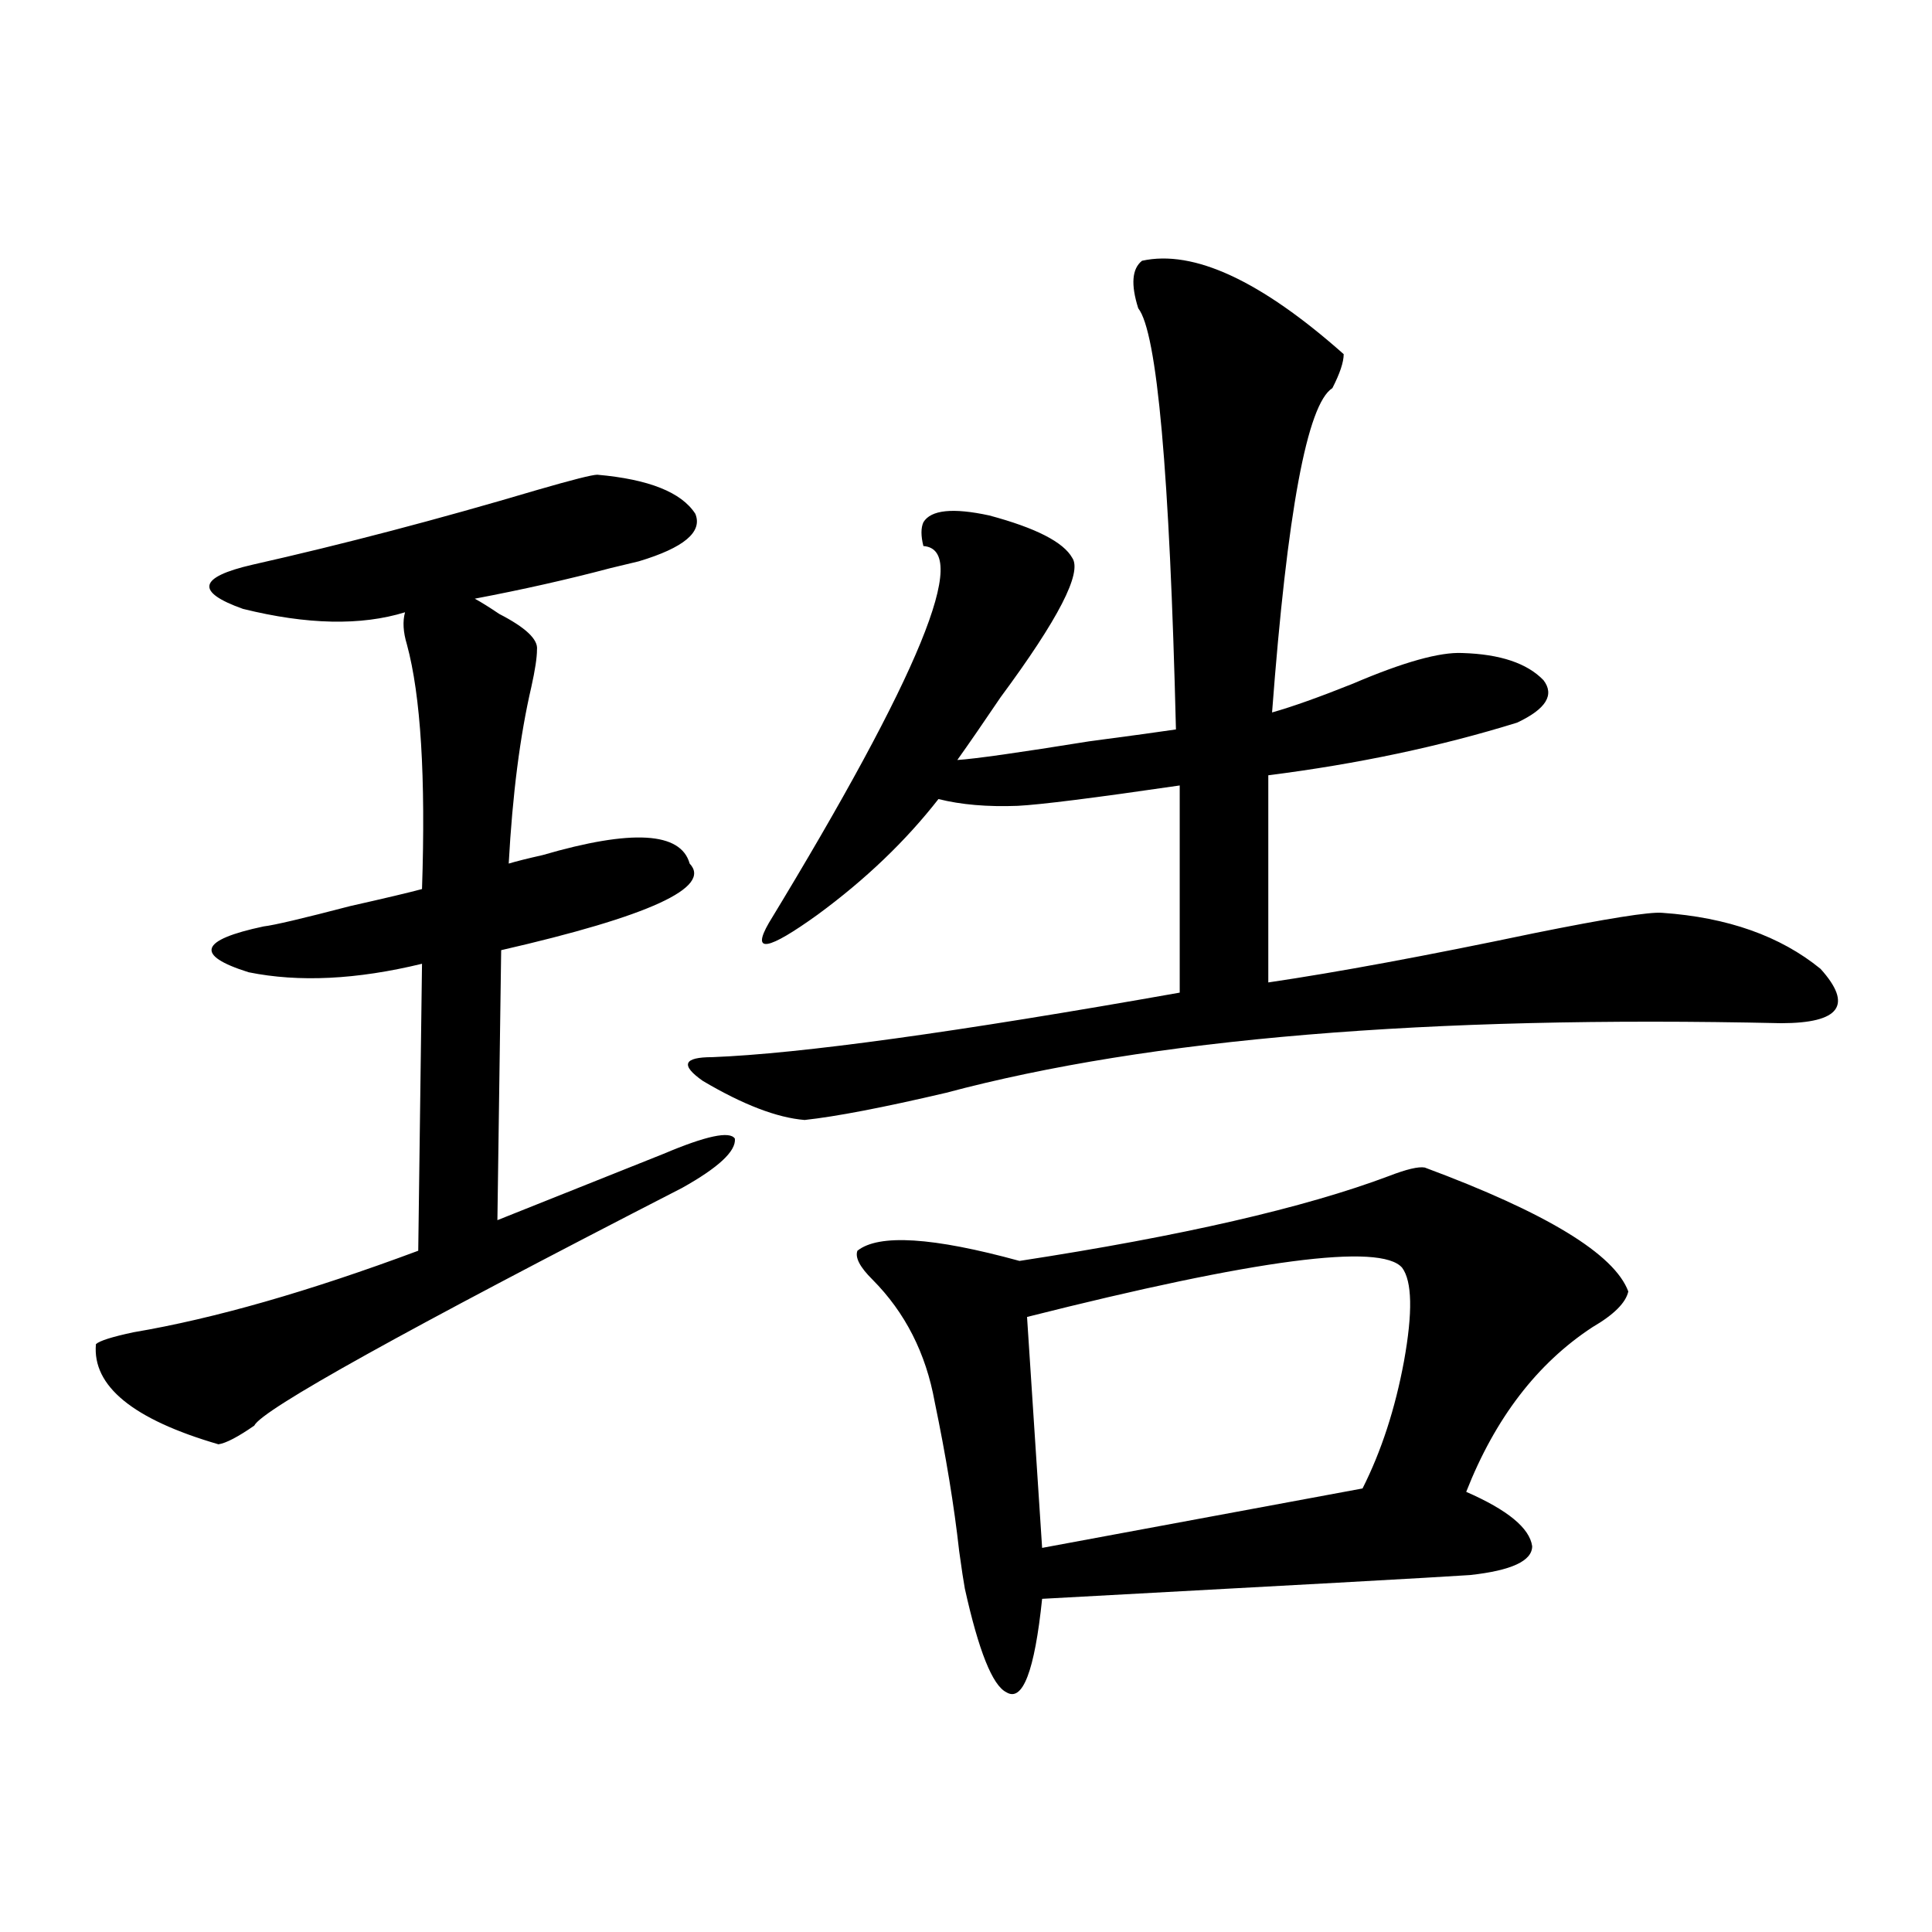
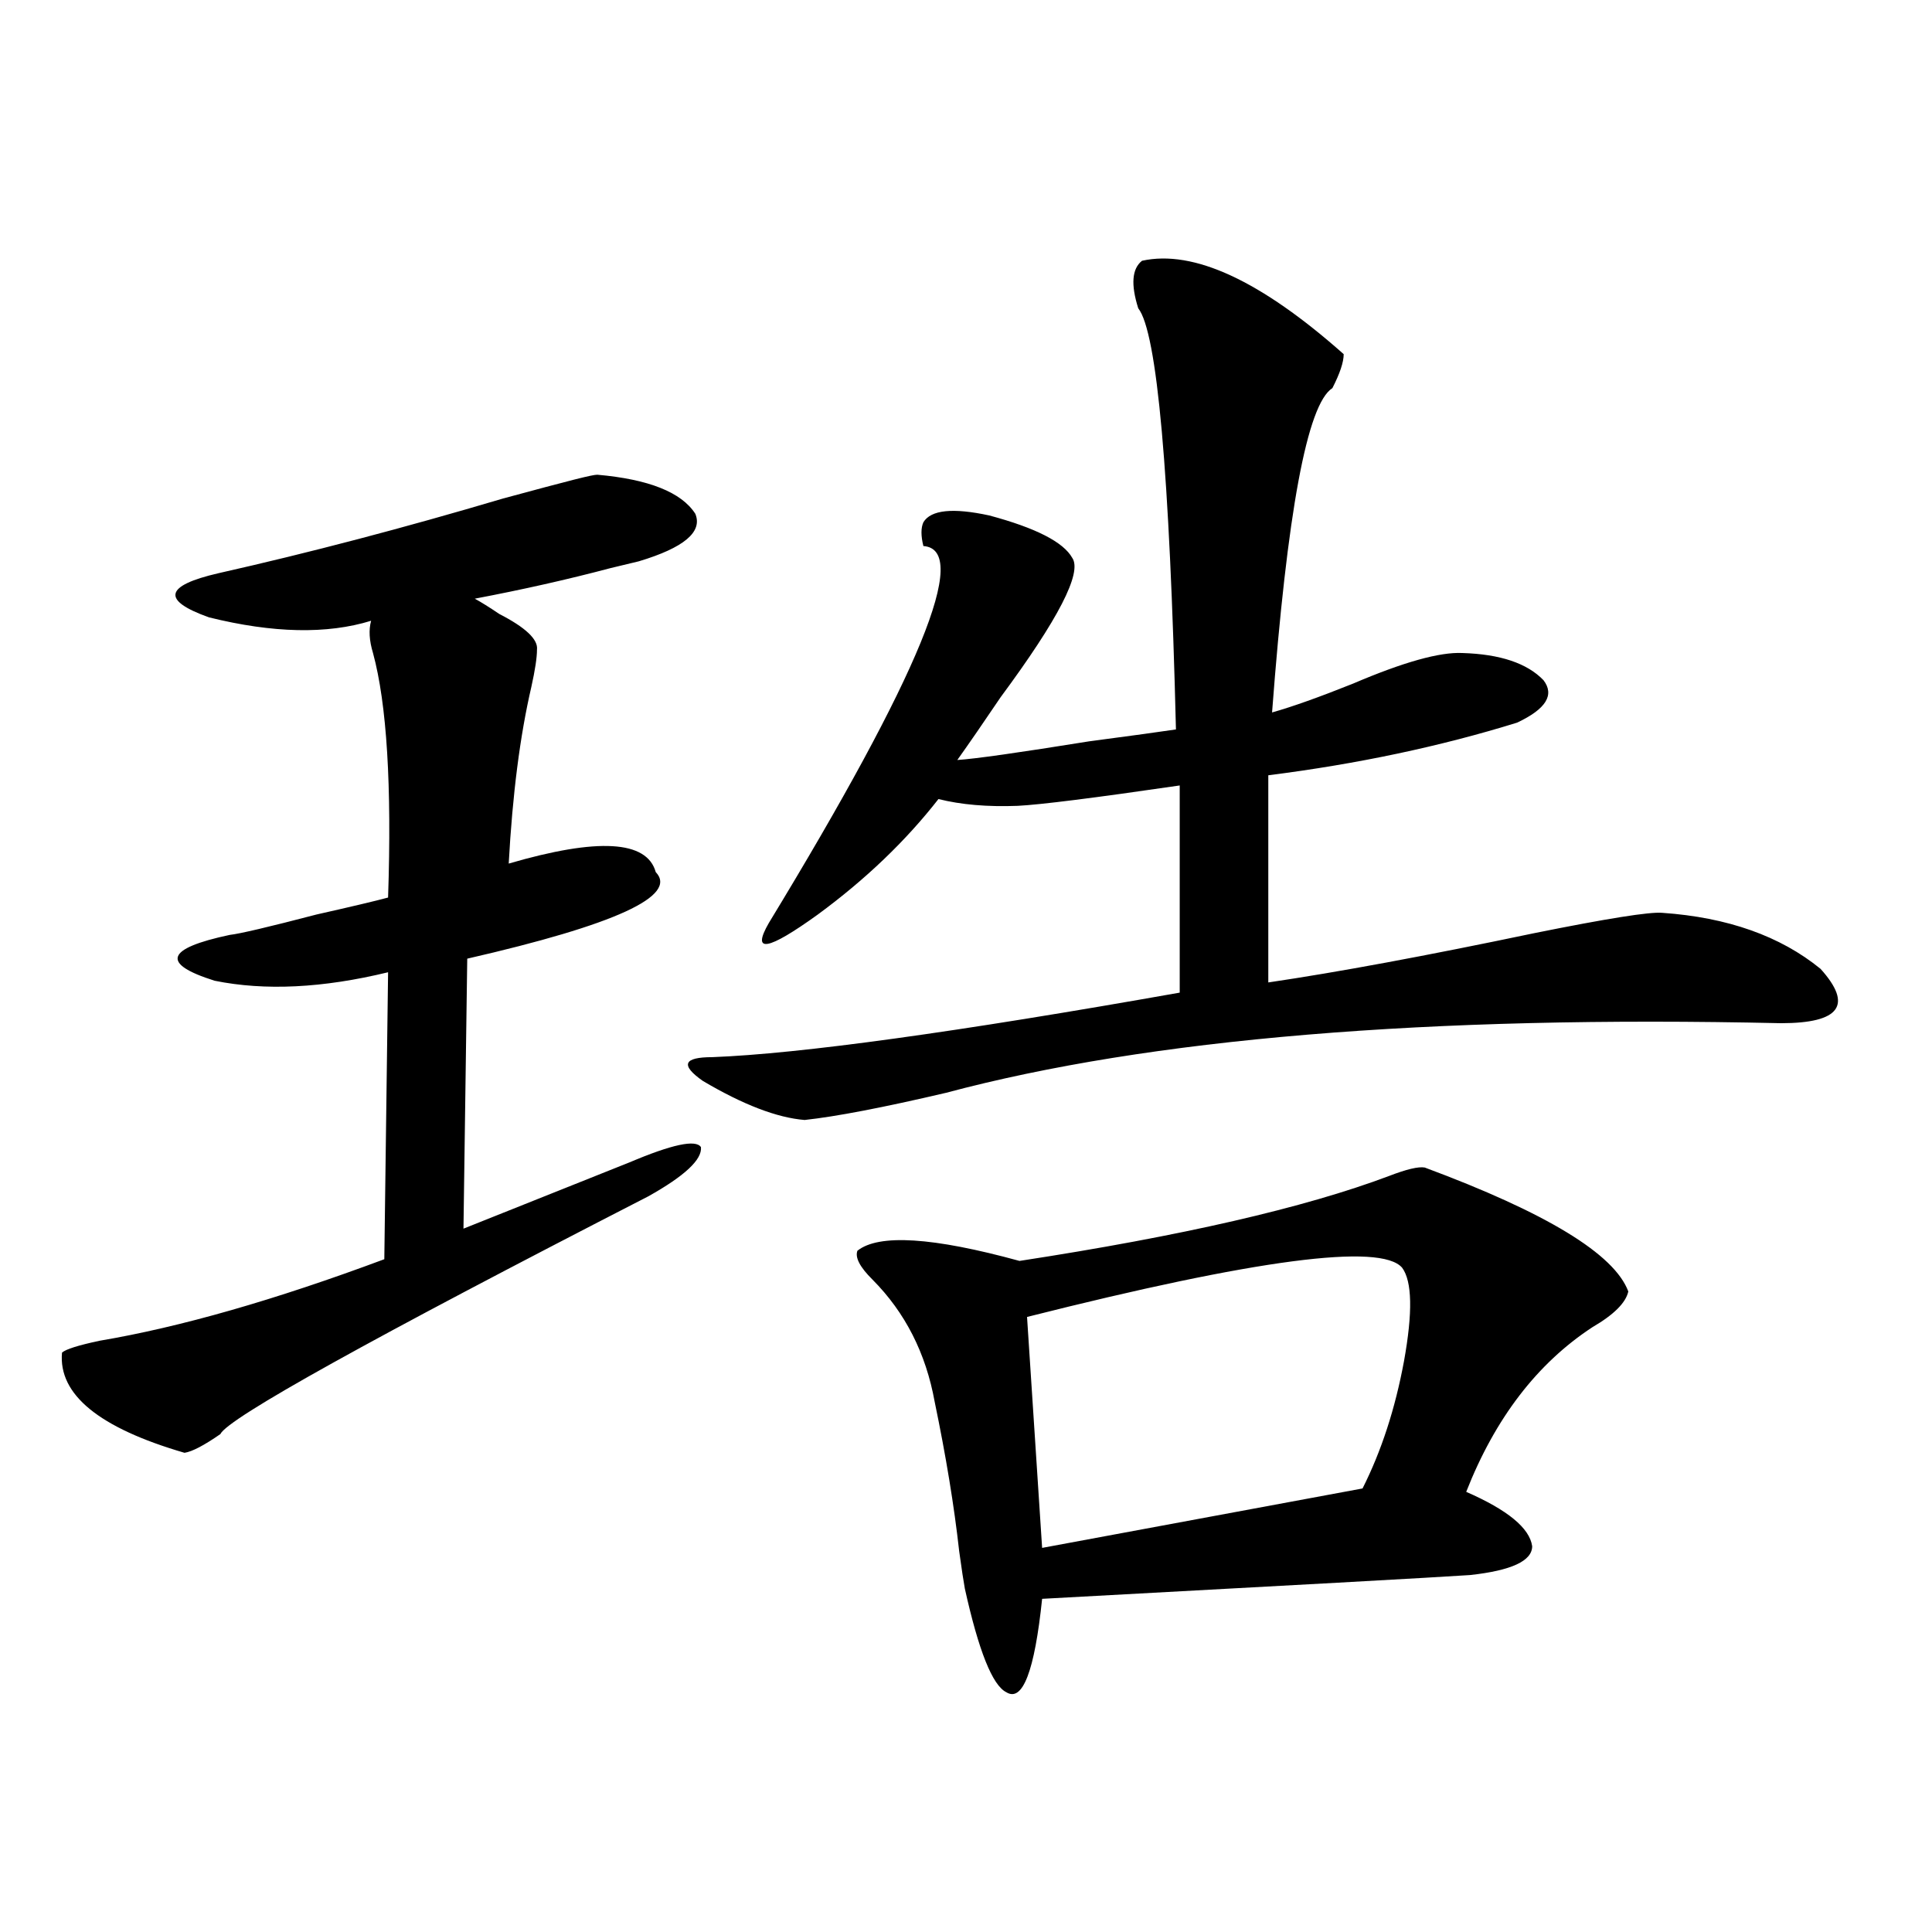
<svg xmlns="http://www.w3.org/2000/svg" version="1.1" id="图层_1" x="0px" y="0px" width="1000px" height="1000px" viewBox="0 0 1000 1000" enable-background="new 0 0 1000 1000" xml:space="preserve">
-   <path d="M309.163,245.715c26.661,2.349,43.566,9.091,50.73,20.215c3.902,9.38-5.854,17.578-29.268,24.609  c-2.606,0.591-7.484,1.758-14.634,3.516c-22.118,5.864-45.532,11.138-70.242,15.82c3.247,1.758,7.47,4.395,12.683,7.91  c13.658,7.031,20.152,13.184,19.512,18.457c0,4.106-0.976,10.547-2.927,19.336c-5.854,25.2-9.756,55.673-11.707,91.406  c3.902-1.167,9.756-2.637,17.561-4.395c46.173-13.472,71.538-12.003,76.096,4.395c11.707,12.305-20.822,27.246-97.559,44.824  l-1.951,139.746c27.957-11.124,56.584-22.55,85.852-34.277c22.104-9.366,34.466-12.003,37.072-7.91  c0.641,6.454-8.46,14.941-27.316,25.488c-143.746,73.828-217.556,114.849-221.458,123.047c-8.46,5.864-14.634,9.091-18.536,9.668  c-44.236-12.882-65.364-30.171-63.413-51.855c1.951-1.758,8.445-3.804,19.512-6.152c41.615-7.031,90.729-21.094,147.313-42.188  l1.951-148.535c-33.825,8.212-63.748,9.668-89.754,4.395c-27.972-8.789-25.365-16.699,7.805-23.73  c5.198-0.577,20.152-4.093,44.877-10.547c18.201-4.093,30.563-7.031,37.072-8.789c1.951-58.008-0.655-100.195-7.805-126.563  c-1.951-6.44-2.286-12.003-0.976-16.699c-22.773,7.031-50.73,6.454-83.9-1.758c-24.725-8.789-23.094-16.397,4.878-22.852  c46.828-10.547,95.928-23.429,147.313-38.672C296.146,248.352,306.557,245.715,309.163,245.715z M591.107,134.973  c26.661-5.851,61.462,10.259,104.388,48.34c0,4.106-1.951,9.97-5.854,17.578c-13.018,8.212-23.414,64.16-31.219,167.871  c10.396-2.925,24.39-7.91,41.95-14.941c26.006-11.124,44.877-16.397,56.584-15.82c19.512,0.591,33.49,5.273,41.95,14.063  c5.854,7.622,1.296,14.941-13.658,21.973c-39.679,12.305-82.604,21.396-128.777,27.246v107.227  c35.762-5.273,81.614-13.761,137.558-25.488c37.713-7.608,59.831-11.124,66.34-10.547c33.811,2.349,61.127,12.017,81.949,29.004  c16.905,18.759,10.076,28.125-20.487,28.125c-182.77-4.093-326.821,7.91-432.185,36.035c-32.529,7.622-56.919,12.305-73.169,14.063  c-14.313-1.167-31.874-7.91-52.682-20.215c-11.707-8.198-10.091-12.305,4.878-12.305c45.518-1.758,126.171-12.882,241.945-33.398  V406.555c-44.236,6.454-72.193,9.97-83.9,10.547c-15.609,0.591-29.268-0.577-40.975-3.516c-16.92,21.685-37.728,41.61-62.438,59.766  c-26.021,18.759-34.48,20.215-25.365,4.395c78.047-128.32,104.708-193.359,79.998-195.117c-1.311-5.273-1.311-9.366,0-12.305  c3.902-6.44,15.274-7.608,34.146-3.516c24.055,6.454,38.368,13.774,42.926,21.973c5.198,7.622-7.164,31.641-37.072,72.07  c-9.115,13.485-16.585,24.321-22.438,32.52c9.101-0.577,31.859-3.804,68.291-9.668c22.104-2.925,37.072-4.972,44.877-6.152  c-3.262-133.003-9.756-205.664-19.512-217.969C585.254,147.277,585.895,139.079,591.107,134.973z M737.445,604.309  c63.078,23.442,98.199,44.824,105.363,64.16c-1.311,5.864-7.484,12.017-18.536,18.457c-28.627,18.759-50.41,47.173-65.364,85.254  c21.463,9.38,32.835,18.759,34.146,28.125c0,7.622-10.731,12.606-32.194,14.941c-17.561,1.181-91.385,5.273-221.458,12.305  c-3.902,37.491-10.091,53.613-18.536,48.34c-7.164-3.516-14.313-21.396-21.463-53.613c-0.655-3.516-1.631-9.956-2.927-19.336  c-2.606-23.429-6.829-49.219-12.683-77.344c-4.558-25.187-15.289-46.28-32.194-63.281c-6.509-6.44-9.115-11.426-7.805-14.941  c11.052-8.789,39.023-7.031,83.9,5.273c83.9-12.882,147.634-27.534,191.215-43.945C728.01,605.188,734.184,603.731,737.445,604.309z   M725.738,656.164c-11.066-12.882-75.775-4.395-194.142,25.488l7.805,119.531l165.85-30.762  c9.756-19.336,16.905-41.309,21.463-65.918C731.257,679.317,730.937,663.195,725.738,656.164z" />
+   <path d="M309.163,245.715c26.661,2.349,43.566,9.091,50.73,20.215c3.902,9.38-5.854,17.578-29.268,24.609  c-2.606,0.591-7.484,1.758-14.634,3.516c-22.118,5.864-45.532,11.138-70.242,15.82c3.247,1.758,7.47,4.395,12.683,7.91  c13.658,7.031,20.152,13.184,19.512,18.457c0,4.106-0.976,10.547-2.927,19.336c-5.854,25.2-9.756,55.673-11.707,91.406  c46.173-13.472,71.538-12.003,76.096,4.395c11.707,12.305-20.822,27.246-97.559,44.824  l-1.951,139.746c27.957-11.124,56.584-22.55,85.852-34.277c22.104-9.366,34.466-12.003,37.072-7.91  c0.641,6.454-8.46,14.941-27.316,25.488c-143.746,73.828-217.556,114.849-221.458,123.047c-8.46,5.864-14.634,9.091-18.536,9.668  c-44.236-12.882-65.364-30.171-63.413-51.855c1.951-1.758,8.445-3.804,19.512-6.152c41.615-7.031,90.729-21.094,147.313-42.188  l1.951-148.535c-33.825,8.212-63.748,9.668-89.754,4.395c-27.972-8.789-25.365-16.699,7.805-23.73  c5.198-0.577,20.152-4.093,44.877-10.547c18.201-4.093,30.563-7.031,37.072-8.789c1.951-58.008-0.655-100.195-7.805-126.563  c-1.951-6.44-2.286-12.003-0.976-16.699c-22.773,7.031-50.73,6.454-83.9-1.758c-24.725-8.789-23.094-16.397,4.878-22.852  c46.828-10.547,95.928-23.429,147.313-38.672C296.146,248.352,306.557,245.715,309.163,245.715z M591.107,134.973  c26.661-5.851,61.462,10.259,104.388,48.34c0,4.106-1.951,9.97-5.854,17.578c-13.018,8.212-23.414,64.16-31.219,167.871  c10.396-2.925,24.39-7.91,41.95-14.941c26.006-11.124,44.877-16.397,56.584-15.82c19.512,0.591,33.49,5.273,41.95,14.063  c5.854,7.622,1.296,14.941-13.658,21.973c-39.679,12.305-82.604,21.396-128.777,27.246v107.227  c35.762-5.273,81.614-13.761,137.558-25.488c37.713-7.608,59.831-11.124,66.34-10.547c33.811,2.349,61.127,12.017,81.949,29.004  c16.905,18.759,10.076,28.125-20.487,28.125c-182.77-4.093-326.821,7.91-432.185,36.035c-32.529,7.622-56.919,12.305-73.169,14.063  c-14.313-1.167-31.874-7.91-52.682-20.215c-11.707-8.198-10.091-12.305,4.878-12.305c45.518-1.758,126.171-12.882,241.945-33.398  V406.555c-44.236,6.454-72.193,9.97-83.9,10.547c-15.609,0.591-29.268-0.577-40.975-3.516c-16.92,21.685-37.728,41.61-62.438,59.766  c-26.021,18.759-34.48,20.215-25.365,4.395c78.047-128.32,104.708-193.359,79.998-195.117c-1.311-5.273-1.311-9.366,0-12.305  c3.902-6.44,15.274-7.608,34.146-3.516c24.055,6.454,38.368,13.774,42.926,21.973c5.198,7.622-7.164,31.641-37.072,72.07  c-9.115,13.485-16.585,24.321-22.438,32.52c9.101-0.577,31.859-3.804,68.291-9.668c22.104-2.925,37.072-4.972,44.877-6.152  c-3.262-133.003-9.756-205.664-19.512-217.969C585.254,147.277,585.895,139.079,591.107,134.973z M737.445,604.309  c63.078,23.442,98.199,44.824,105.363,64.16c-1.311,5.864-7.484,12.017-18.536,18.457c-28.627,18.759-50.41,47.173-65.364,85.254  c21.463,9.38,32.835,18.759,34.146,28.125c0,7.622-10.731,12.606-32.194,14.941c-17.561,1.181-91.385,5.273-221.458,12.305  c-3.902,37.491-10.091,53.613-18.536,48.34c-7.164-3.516-14.313-21.396-21.463-53.613c-0.655-3.516-1.631-9.956-2.927-19.336  c-2.606-23.429-6.829-49.219-12.683-77.344c-4.558-25.187-15.289-46.28-32.194-63.281c-6.509-6.44-9.115-11.426-7.805-14.941  c11.052-8.789,39.023-7.031,83.9,5.273c83.9-12.882,147.634-27.534,191.215-43.945C728.01,605.188,734.184,603.731,737.445,604.309z   M725.738,656.164c-11.066-12.882-75.775-4.395-194.142,25.488l7.805,119.531l165.85-30.762  c9.756-19.336,16.905-41.309,21.463-65.918C731.257,679.317,730.937,663.195,725.738,656.164z" />
</svg>